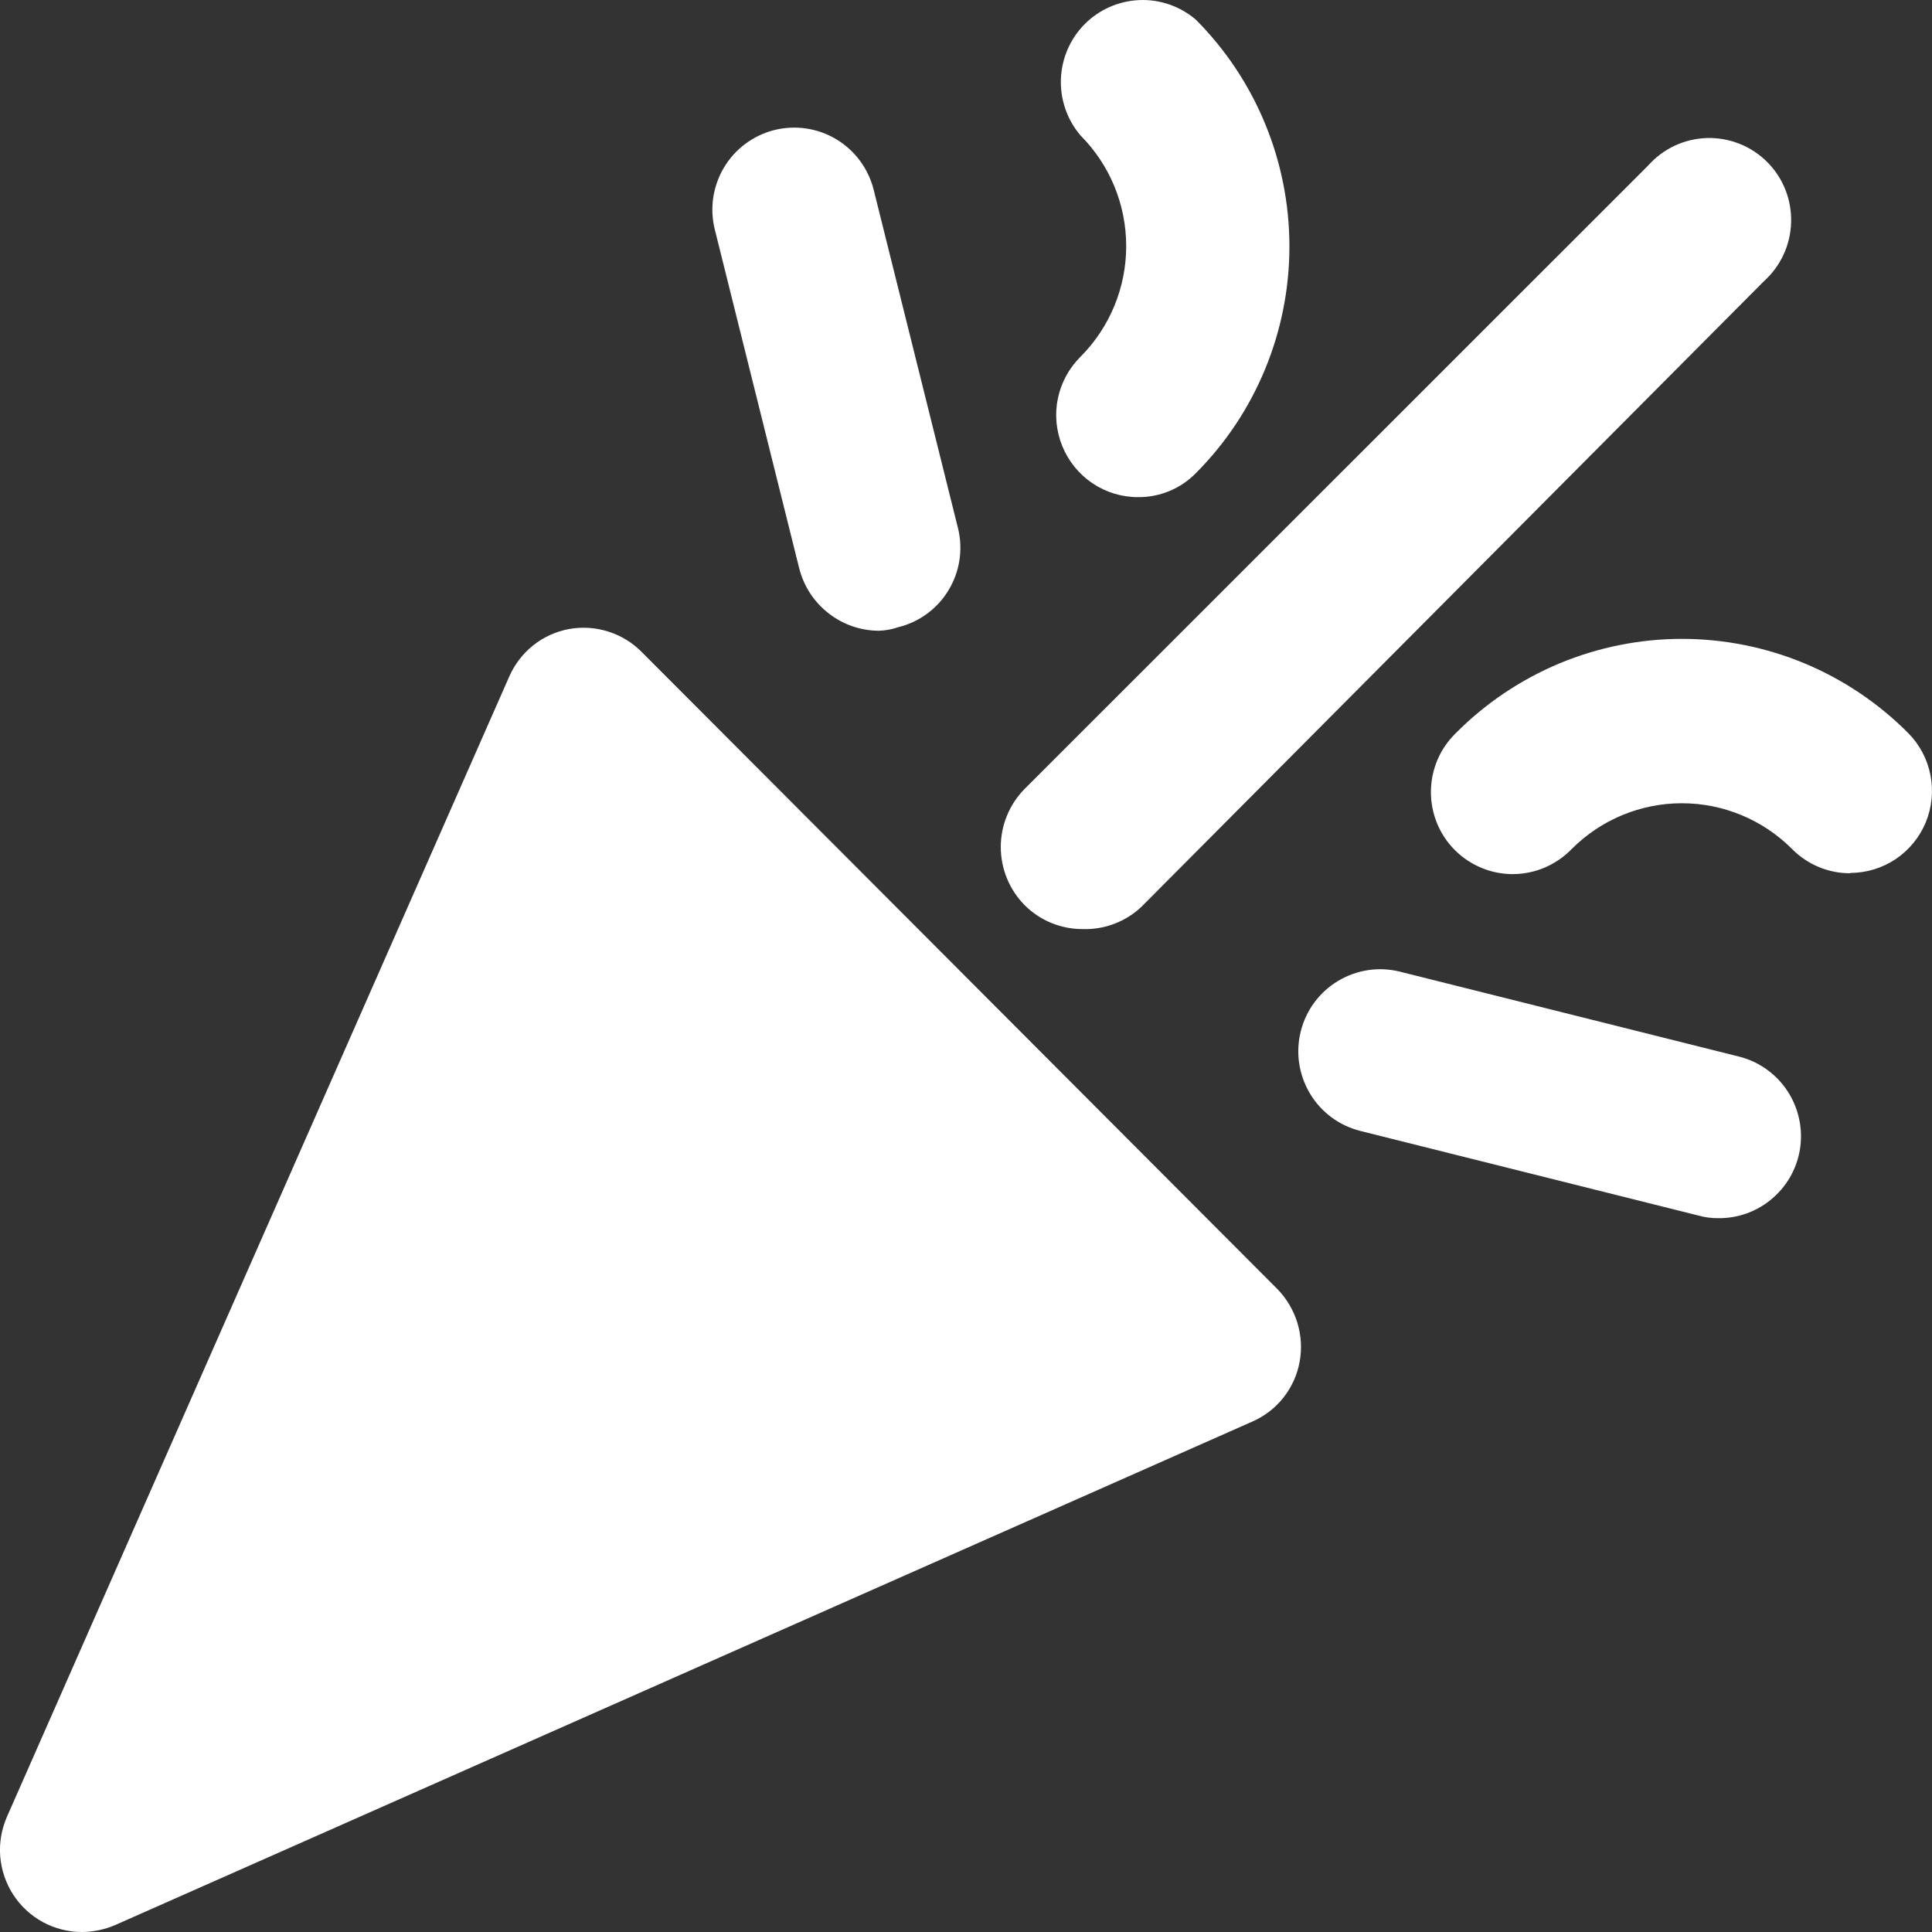
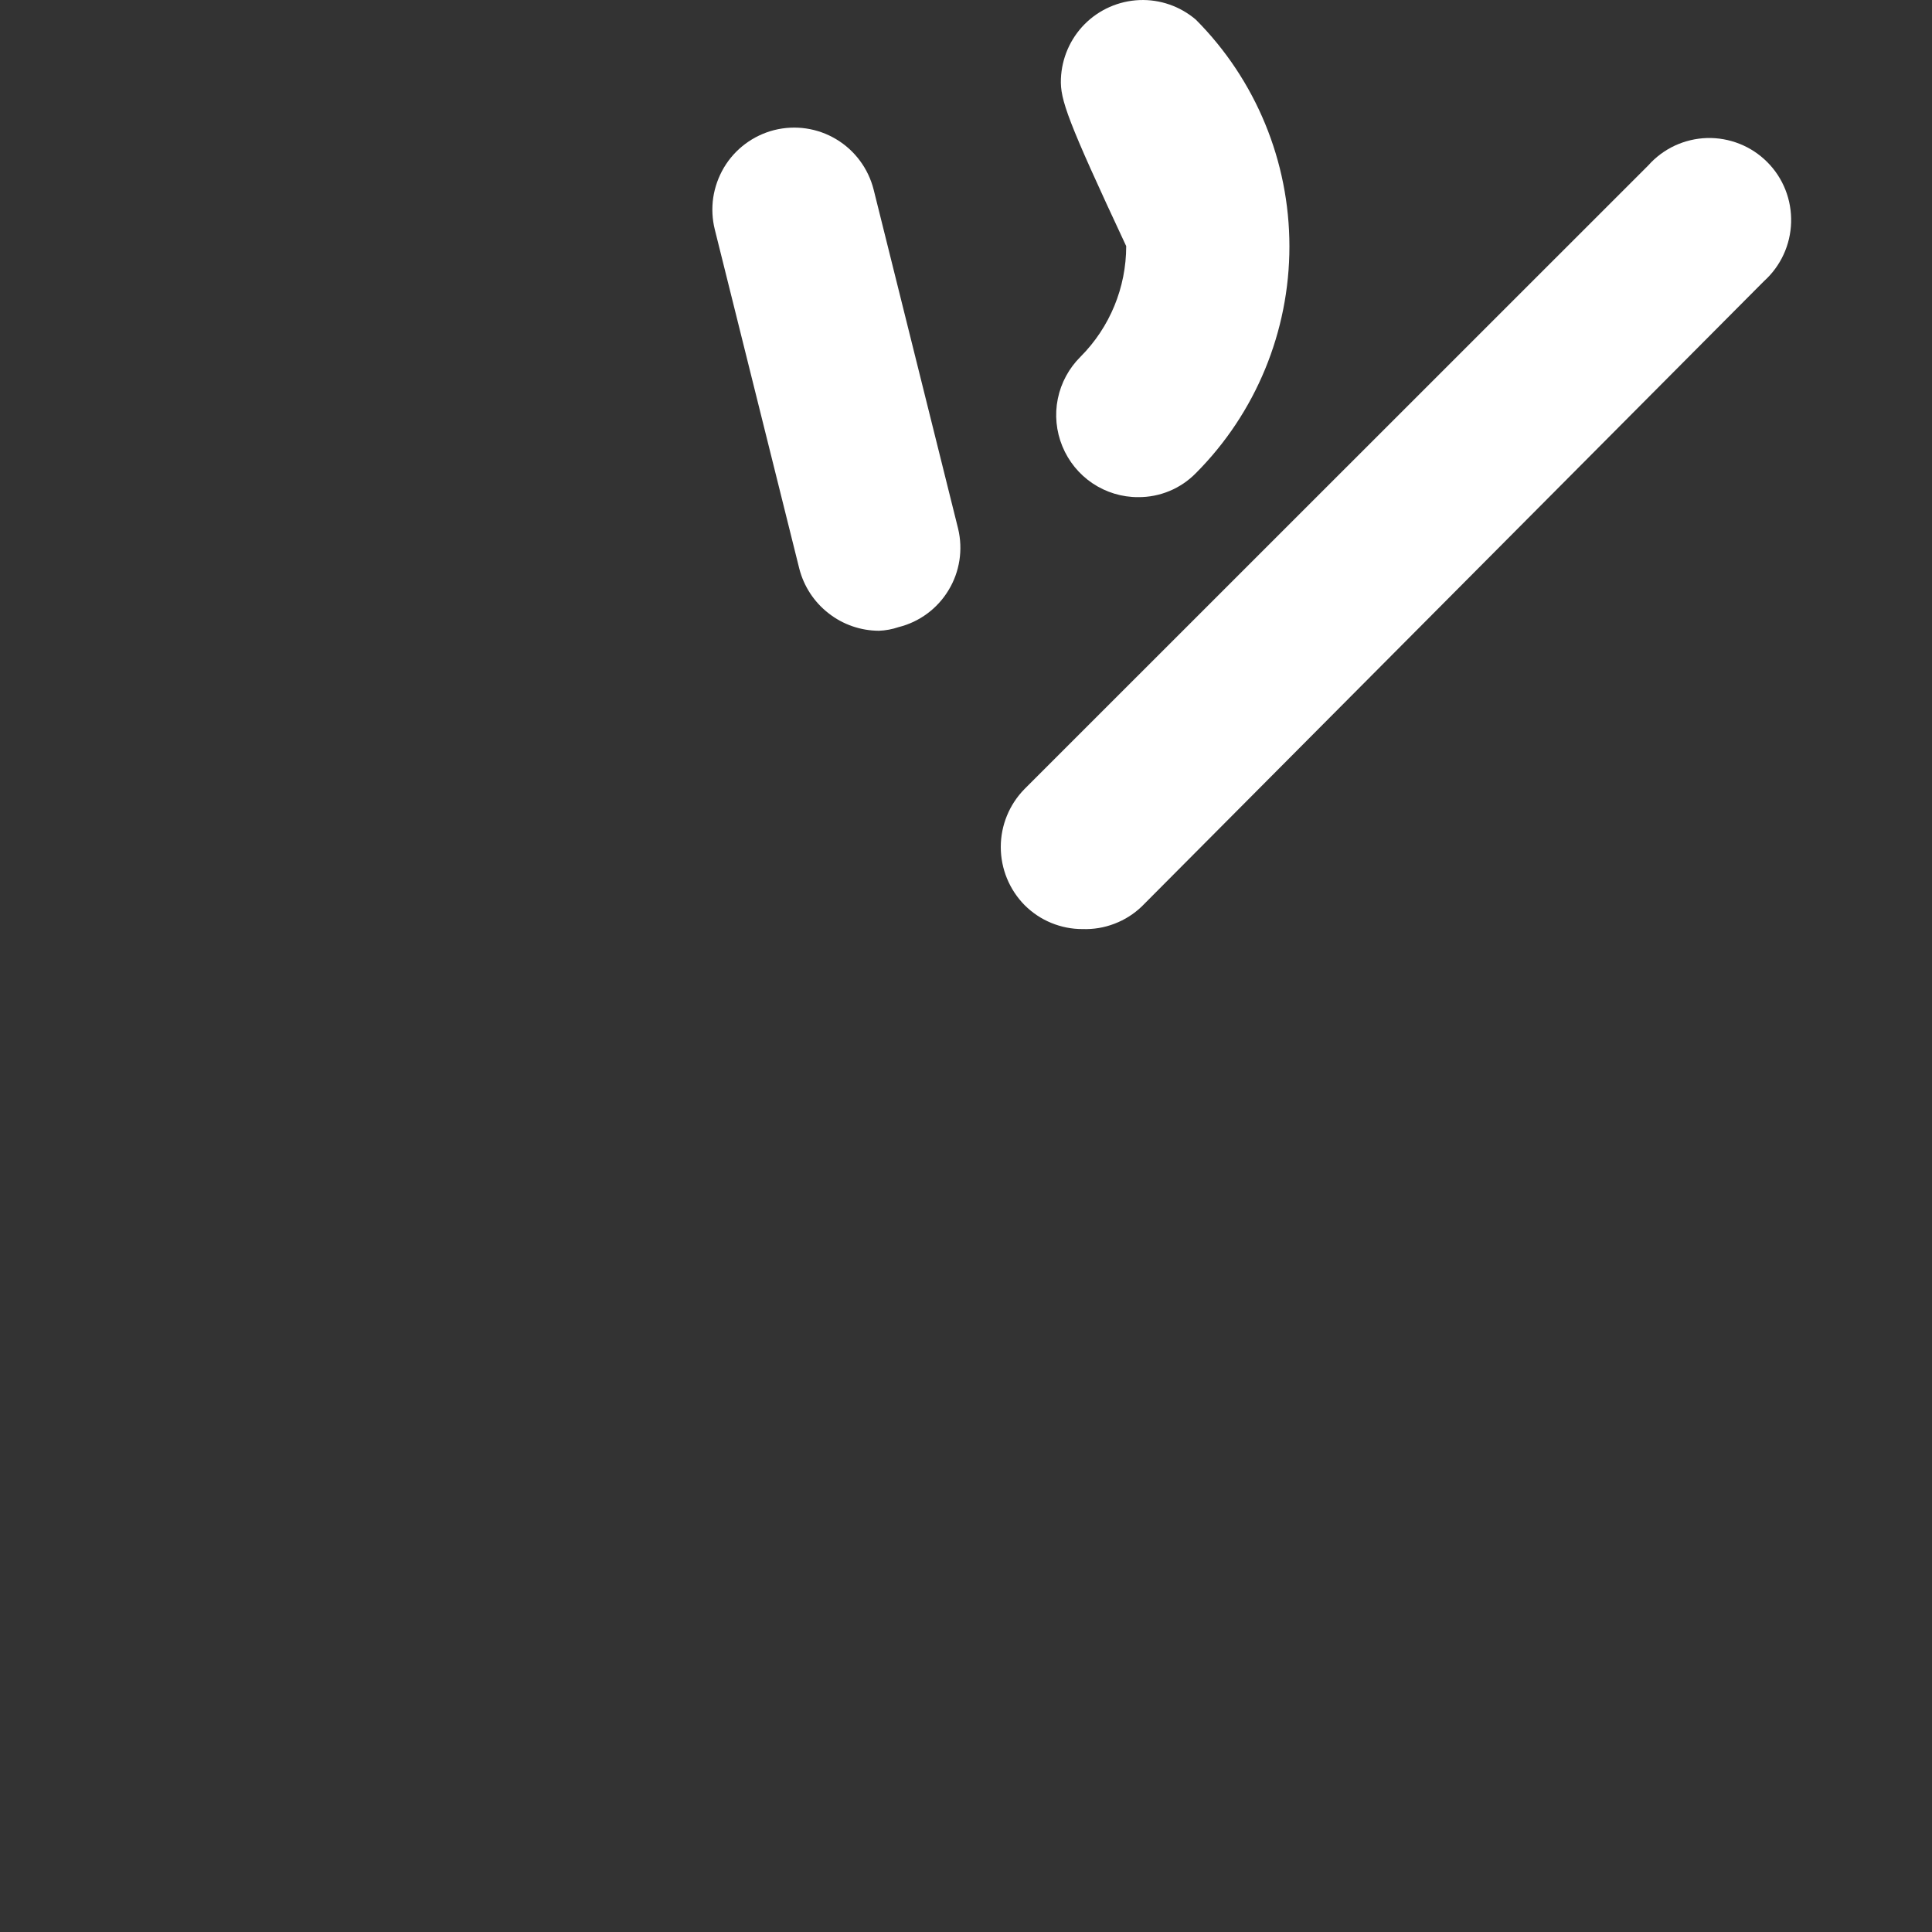
<svg xmlns="http://www.w3.org/2000/svg" width="25" height="25" viewBox="0 0 25 25" fill="none">
  <rect x="0" y="0" width="25" height="25" fill="#333333" stroke="none" />
-   <path d="M1.06 25C0.884 25 0.71 24.956 0.555 24.872C0.4 24.788 0.268 24.666 0.172 24.518C0.076 24.37 0.018 24.201 0.003 24.024C-0.011 23.848 0.019 23.671 0.09 23.509L6.589 8.756C6.658 8.598 6.764 8.459 6.898 8.352C7.033 8.244 7.191 8.172 7.361 8.14C7.53 8.109 7.705 8.12 7.87 8.172C8.034 8.224 8.184 8.315 8.305 8.438L16.525 16.676C16.646 16.799 16.736 16.949 16.787 17.114C16.838 17.279 16.848 17.454 16.817 17.623C16.786 17.793 16.713 17.952 16.606 18.087C16.499 18.222 16.36 18.328 16.203 18.396L1.488 24.911C1.353 24.969 1.208 24.999 1.06 25Z" fill="white" />
  <path d="M14.008 12.022C13.869 12.023 13.731 11.995 13.602 11.942C13.473 11.889 13.357 11.811 13.258 11.712C13.061 11.512 12.95 11.242 12.95 10.96C12.95 10.679 13.061 10.409 13.258 10.209L21.329 2.14C21.425 2.032 21.542 1.945 21.673 1.884C21.803 1.824 21.945 1.79 22.089 1.786C22.233 1.782 22.376 1.808 22.51 1.861C22.644 1.914 22.766 1.995 22.868 2.097C22.97 2.199 23.05 2.321 23.103 2.455C23.156 2.589 23.181 2.733 23.177 2.877C23.173 3.021 23.14 3.164 23.079 3.295C23.019 3.425 22.932 3.543 22.825 3.639L14.775 11.729C14.673 11.827 14.553 11.903 14.421 11.953C14.289 12.004 14.149 12.027 14.008 12.022Z" fill="white" />
-   <path d="M23.939 11.3C23.799 11.3 23.661 11.272 23.532 11.218C23.404 11.164 23.287 11.085 23.189 10.986C22.811 10.607 22.298 10.394 21.763 10.394C21.229 10.394 20.716 10.607 20.338 10.986C20.24 11.087 20.123 11.168 19.994 11.224C19.865 11.28 19.726 11.309 19.585 11.311C19.445 11.312 19.305 11.286 19.175 11.232C19.045 11.179 18.927 11.101 18.827 11.001C18.727 10.902 18.648 10.783 18.595 10.653C18.542 10.522 18.515 10.383 18.516 10.242C18.517 10.101 18.546 9.961 18.601 9.832C18.656 9.702 18.737 9.585 18.838 9.487C19.222 9.1 19.678 8.794 20.18 8.584C20.683 8.375 21.221 8.267 21.765 8.267C22.309 8.267 22.848 8.375 23.351 8.584C23.853 8.794 24.309 9.1 24.693 9.487C24.84 9.635 24.94 9.824 24.98 10.03C25.02 10.235 24.999 10.448 24.919 10.642C24.839 10.835 24.703 11 24.53 11.117C24.356 11.233 24.152 11.295 23.943 11.296L23.939 11.3Z" fill="white" />
-   <path d="M22.236 15.763C22.148 15.764 22.061 15.753 21.977 15.729L17.601 14.634C17.328 14.565 17.094 14.391 16.95 14.149C16.806 13.907 16.763 13.618 16.832 13.345C16.9 13.072 17.074 12.837 17.315 12.693C17.556 12.548 17.845 12.505 18.118 12.574L22.494 13.67C22.747 13.731 22.968 13.883 23.116 14.098C23.264 14.312 23.328 14.573 23.297 14.832C23.265 15.091 23.139 15.329 22.943 15.5C22.748 15.672 22.496 15.766 22.236 15.763Z" fill="white" />
-   <path d="M14.728 6.433C14.518 6.434 14.312 6.371 14.137 6.254C13.963 6.137 13.827 5.97 13.747 5.775C13.667 5.58 13.646 5.366 13.688 5.16C13.73 4.953 13.833 4.764 13.982 4.616C14.361 4.236 14.573 3.721 14.573 3.185C14.573 2.648 14.361 2.133 13.982 1.753C13.809 1.551 13.718 1.289 13.728 1.022C13.738 0.755 13.848 0.501 14.036 0.312C14.224 0.123 14.477 0.012 14.744 0.001C15.01 -0.01 15.271 0.081 15.474 0.254C16.25 1.033 16.685 2.088 16.685 3.189C16.685 4.289 16.25 5.345 15.474 6.123C15.377 6.222 15.26 6.301 15.132 6.354C15.004 6.407 14.867 6.434 14.728 6.433Z" fill="white" />
+   <path d="M14.728 6.433C14.518 6.434 14.312 6.371 14.137 6.254C13.963 6.137 13.827 5.97 13.747 5.775C13.667 5.58 13.646 5.366 13.688 5.16C13.73 4.953 13.833 4.764 13.982 4.616C14.361 4.236 14.573 3.721 14.573 3.185C13.809 1.551 13.718 1.289 13.728 1.022C13.738 0.755 13.848 0.501 14.036 0.312C14.224 0.123 14.477 0.012 14.744 0.001C15.01 -0.01 15.271 0.081 15.474 0.254C16.25 1.033 16.685 2.088 16.685 3.189C16.685 4.289 16.25 5.345 15.474 6.123C15.377 6.222 15.26 6.301 15.132 6.354C15.004 6.407 14.867 6.434 14.728 6.433Z" fill="white" />
  <path d="M11.373 8.162C11.137 8.161 10.908 8.082 10.722 7.936C10.535 7.791 10.402 7.588 10.343 7.359L9.25 2.972C9.216 2.837 9.209 2.696 9.229 2.558C9.25 2.42 9.297 2.288 9.368 2.168C9.512 1.926 9.747 1.752 10.019 1.683C10.292 1.615 10.58 1.657 10.821 1.802C11.062 1.946 11.236 2.181 11.305 2.454L12.398 6.841C12.463 7.112 12.419 7.399 12.274 7.637C12.13 7.876 11.897 8.048 11.627 8.115C11.545 8.143 11.459 8.159 11.373 8.162Z" fill="white" />
</svg>